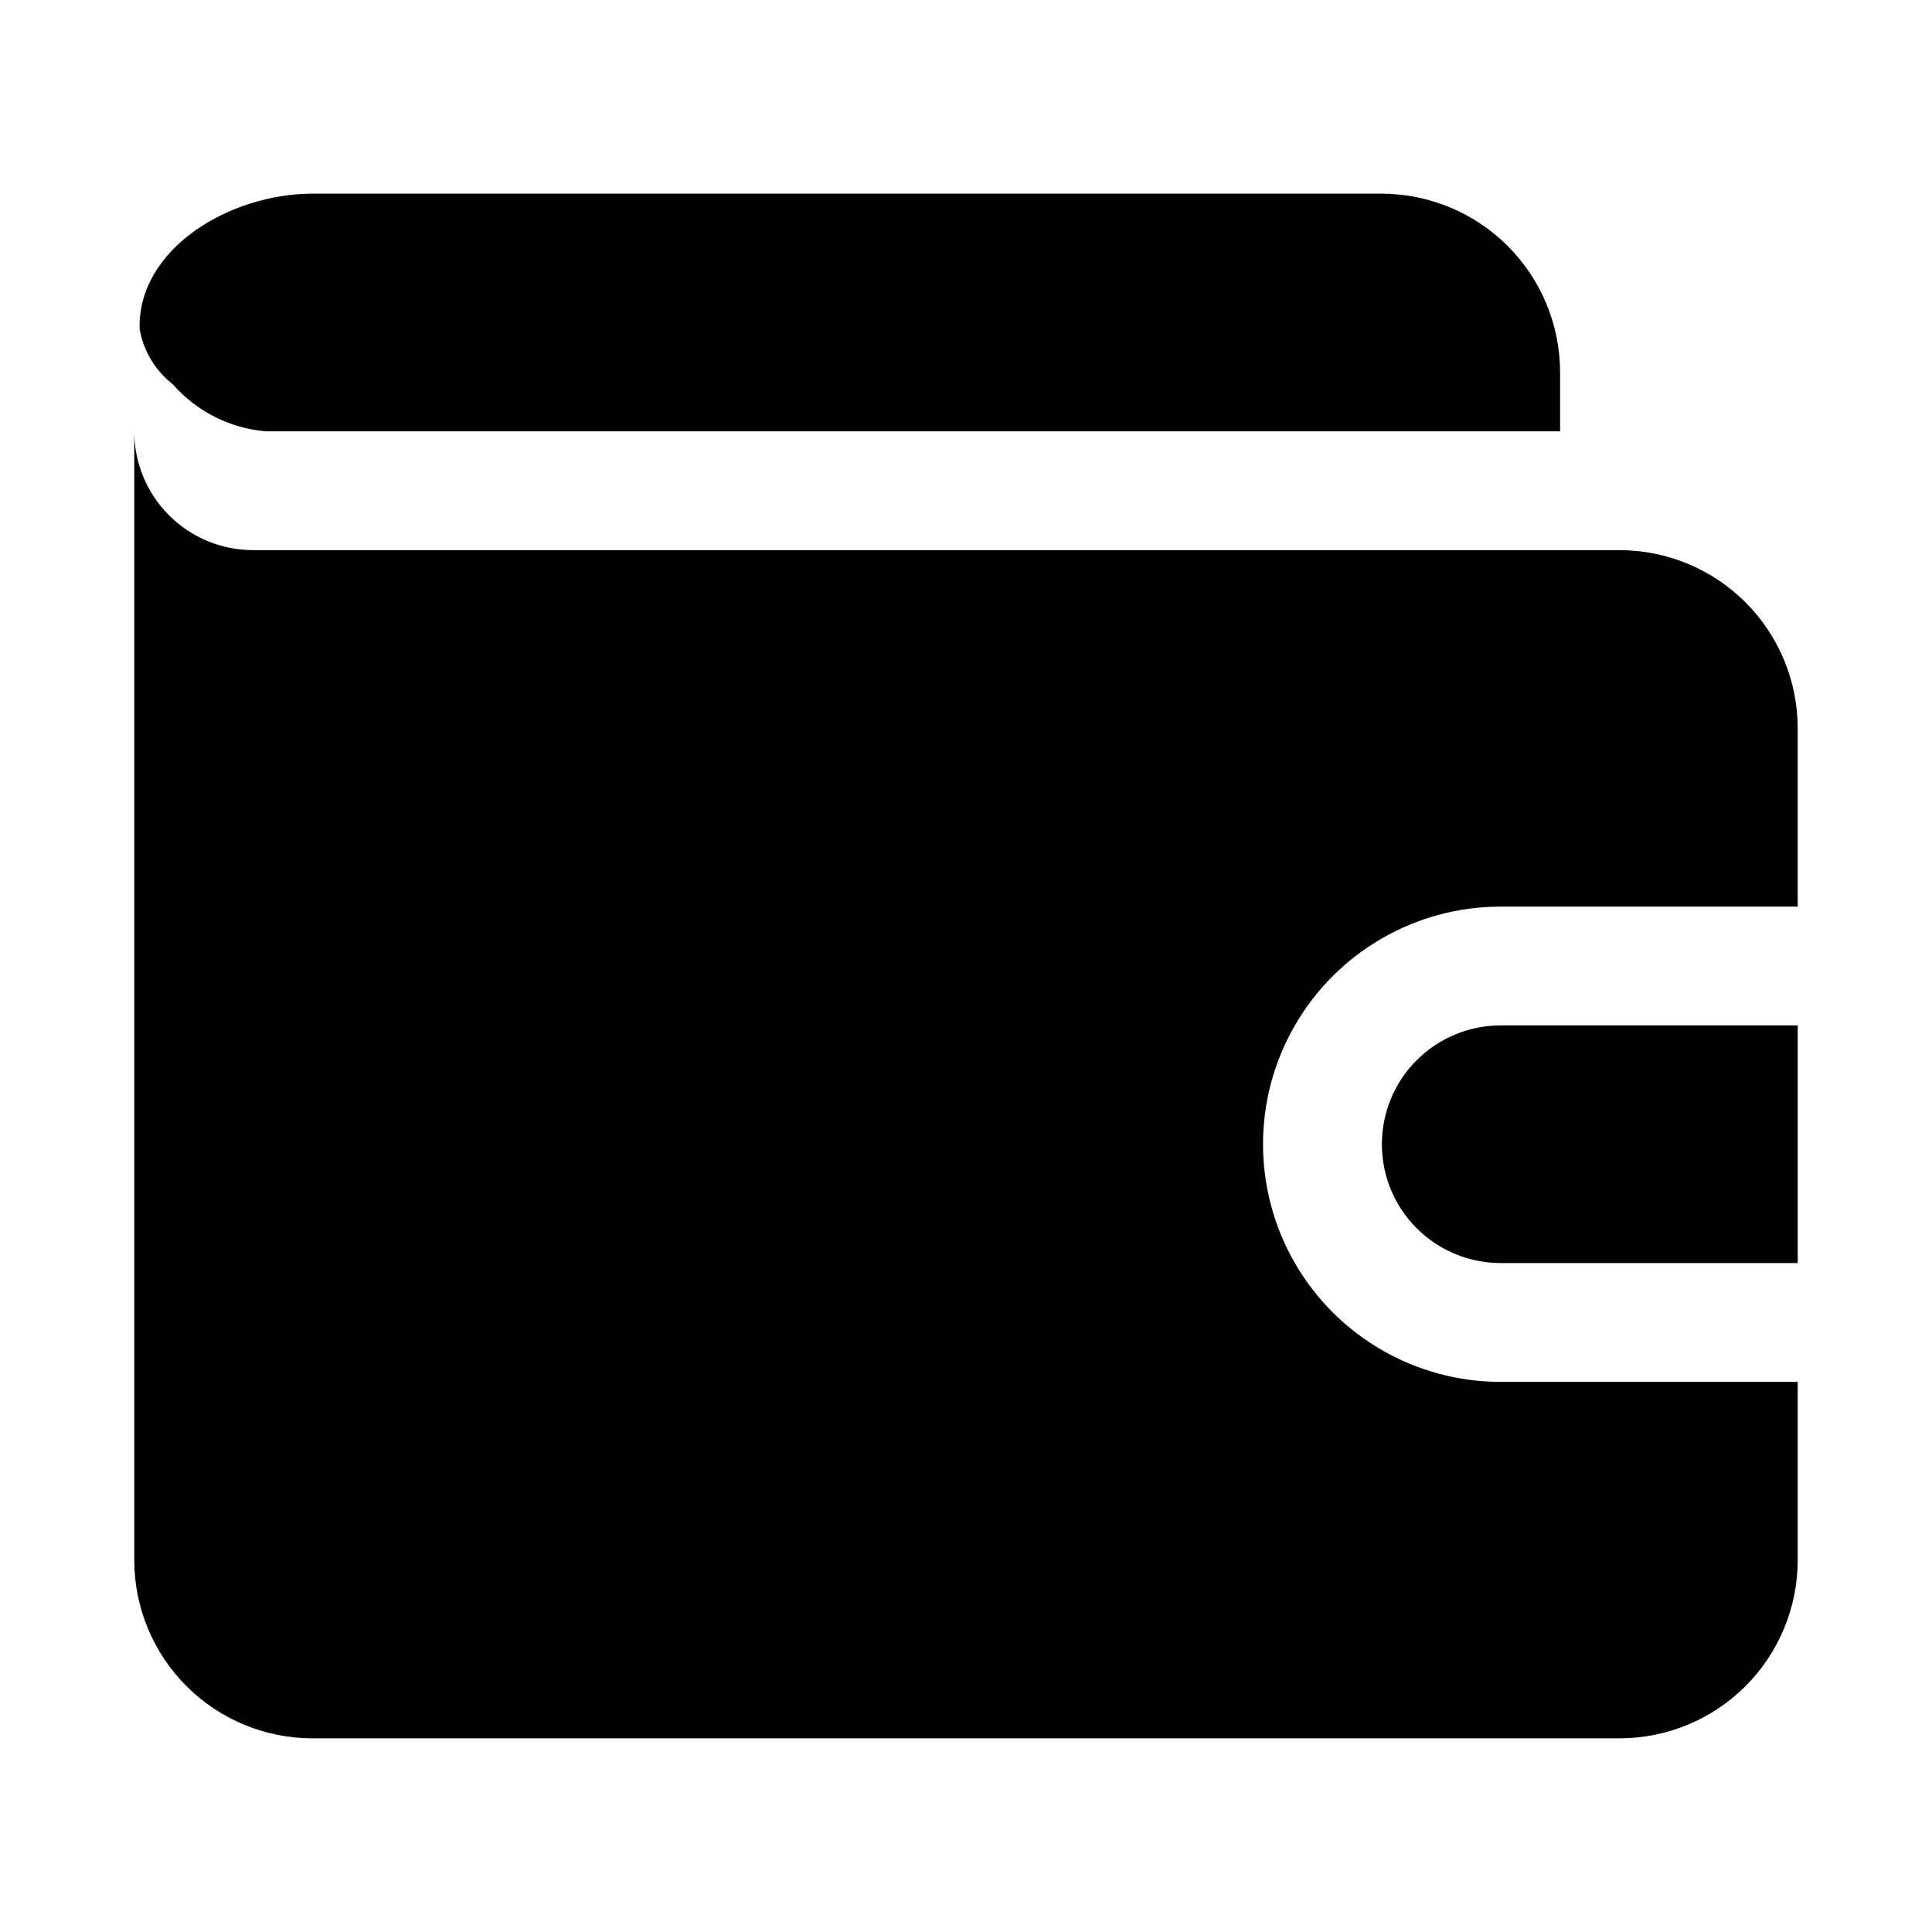
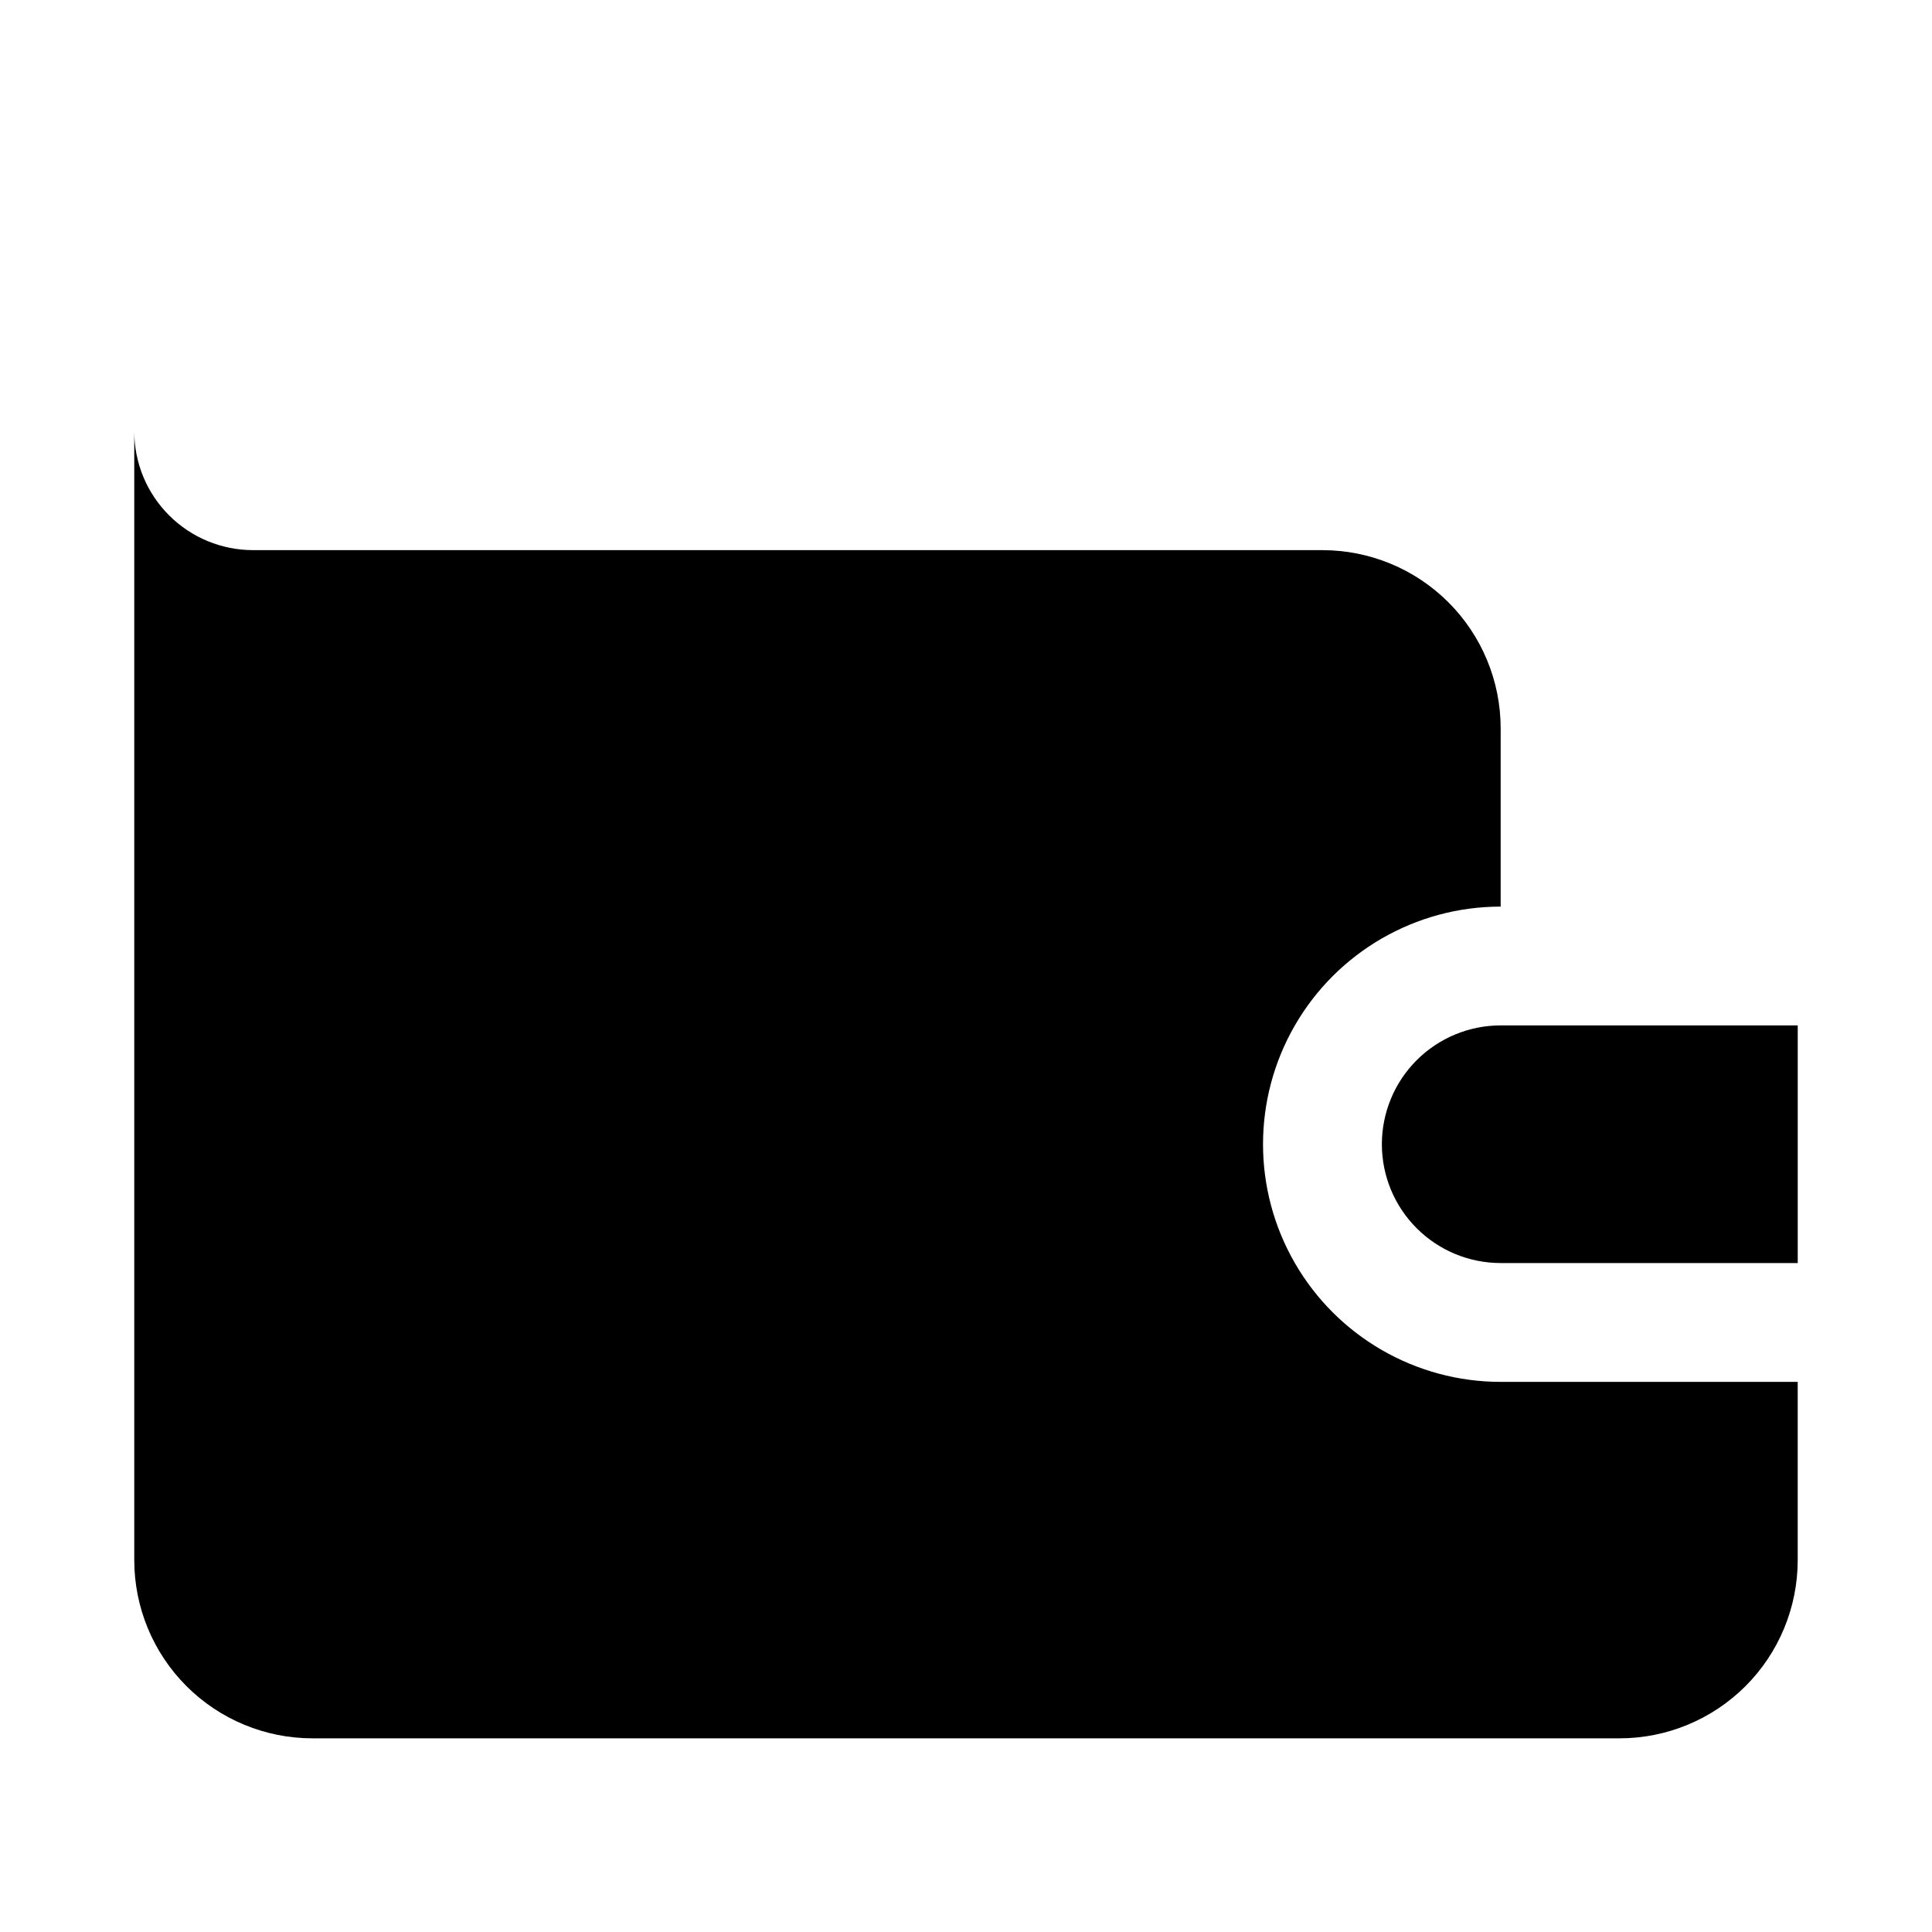
<svg xmlns="http://www.w3.org/2000/svg" fill="#000000" width="800px" height="800px" version="1.1" viewBox="144 144 512 512">
  <g>
-     <path d="m573.18 289.79h-362.11c-8.352 0-16.359-3.316-22.266-9.223-5.906-5.902-9.223-13.914-9.223-22.266v299.14c0 12.527 4.977 24.543 13.832 33.398 8.859 8.859 20.875 13.836 33.398 13.836h346.37c12.527 0 24.539-4.977 33.398-13.836 8.855-8.855 13.832-20.871 13.832-33.398v-47.23h-78.719c-22.5 0-43.289-12.004-54.539-31.488s-11.25-43.492 0-62.977c11.25-19.484 32.039-31.488 54.539-31.488h78.719v-47.23c0-12.527-4.977-24.543-13.832-33.398-8.859-8.859-20.871-13.836-33.398-13.836z" />
+     <path d="m573.18 289.79h-362.11c-8.352 0-16.359-3.316-22.266-9.223-5.906-5.902-9.223-13.914-9.223-22.266v299.14c0 12.527 4.977 24.543 13.832 33.398 8.859 8.859 20.875 13.836 33.398 13.836h346.37c12.527 0 24.539-4.977 33.398-13.836 8.855-8.855 13.832-20.871 13.832-33.398v-47.23h-78.719c-22.5 0-43.289-12.004-54.539-31.488s-11.25-43.492 0-62.977c11.25-19.484 32.039-31.488 54.539-31.488v-47.23c0-12.527-4.977-24.543-13.832-33.398-8.859-8.859-20.871-13.836-33.398-13.836z" />
    <path d="m510.21 447.23c0 8.352 3.316 16.359 9.223 22.266s13.914 9.223 22.266 9.223h78.719v-62.977h-78.719c-8.352 0-16.359 3.316-22.266 9.223s-9.223 13.914-9.223 22.266z" />
-     <path d="m214.38 258.3h343.06v-15.742c-0.035-12.516-5.023-24.508-13.875-33.359-8.848-8.848-20.84-13.836-33.355-13.875h-283.39c-22.043 0-46.414 14.672-45.816 35.895l0.004 0.004c1.016 5.805 4.16 11.027 8.816 14.641 6.273 7.164 15.074 11.621 24.559 12.438z" />
  </g>
</svg>